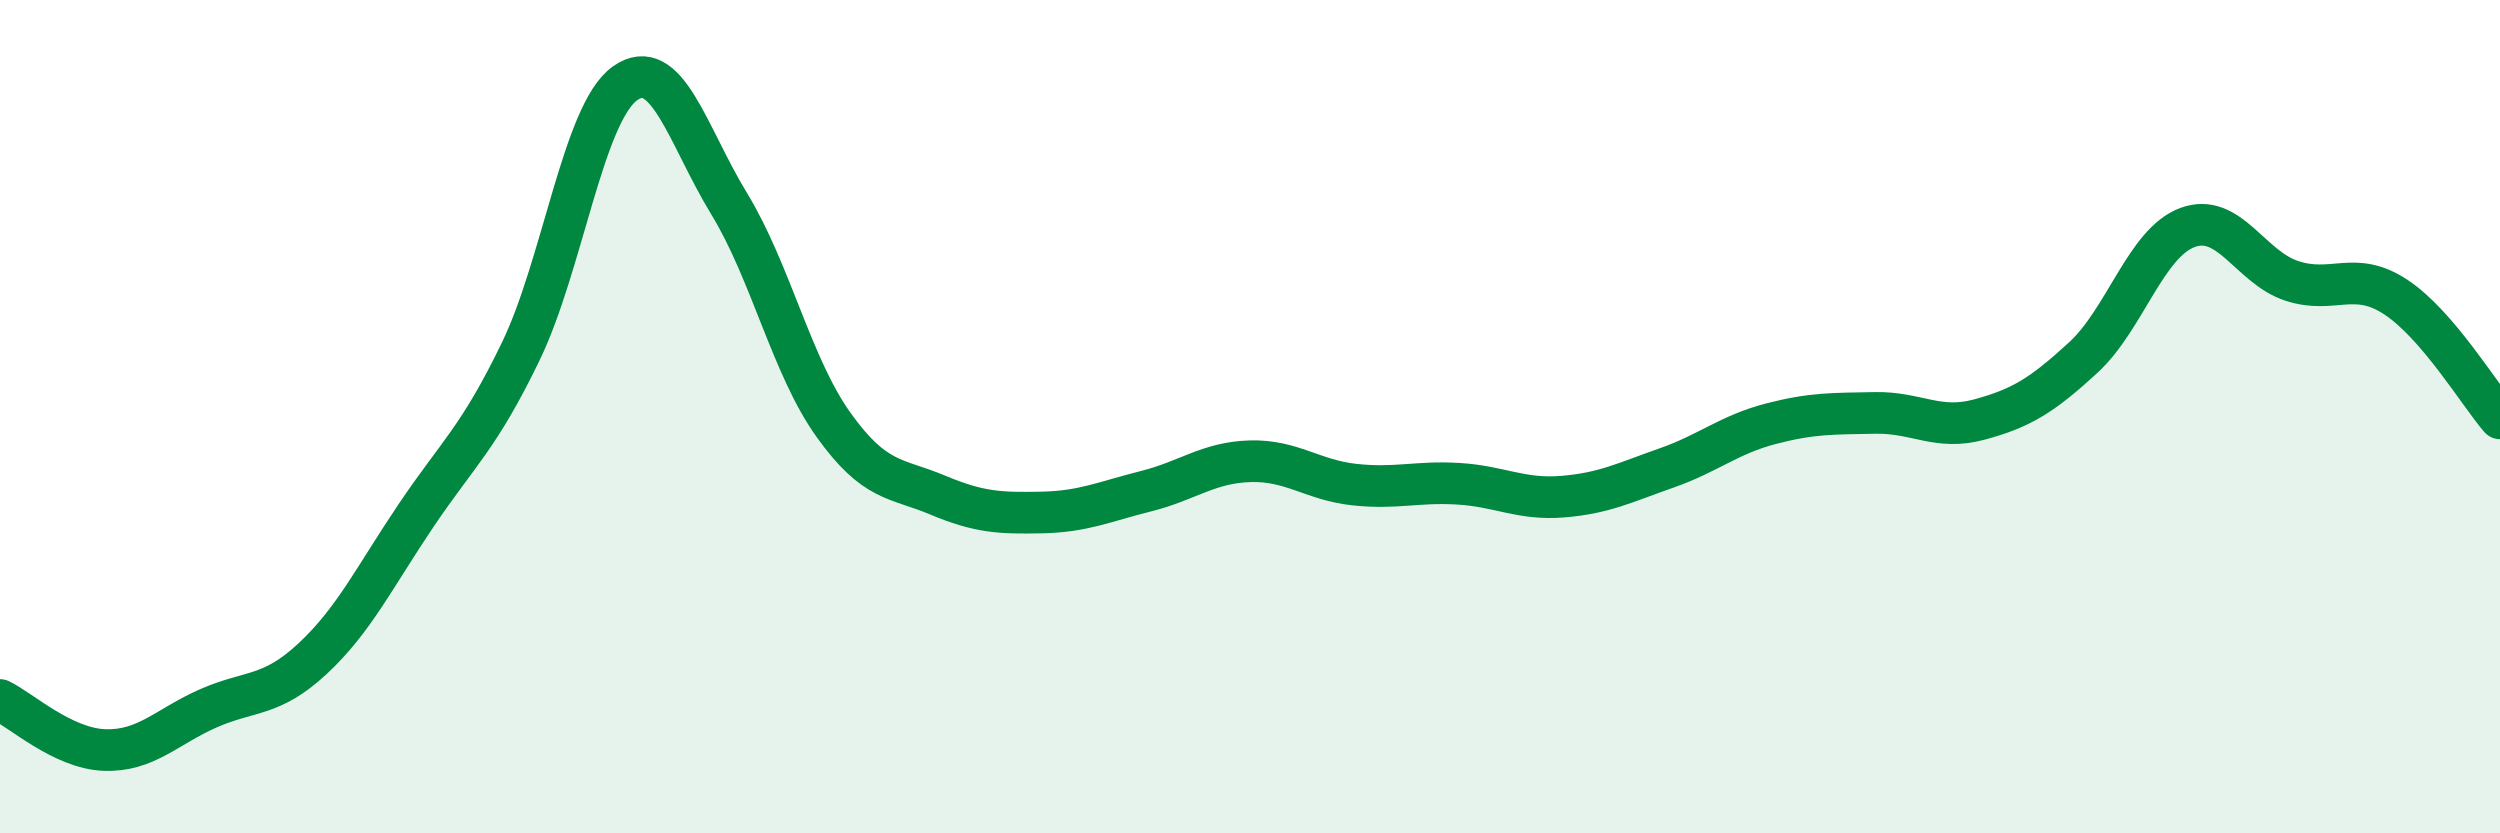
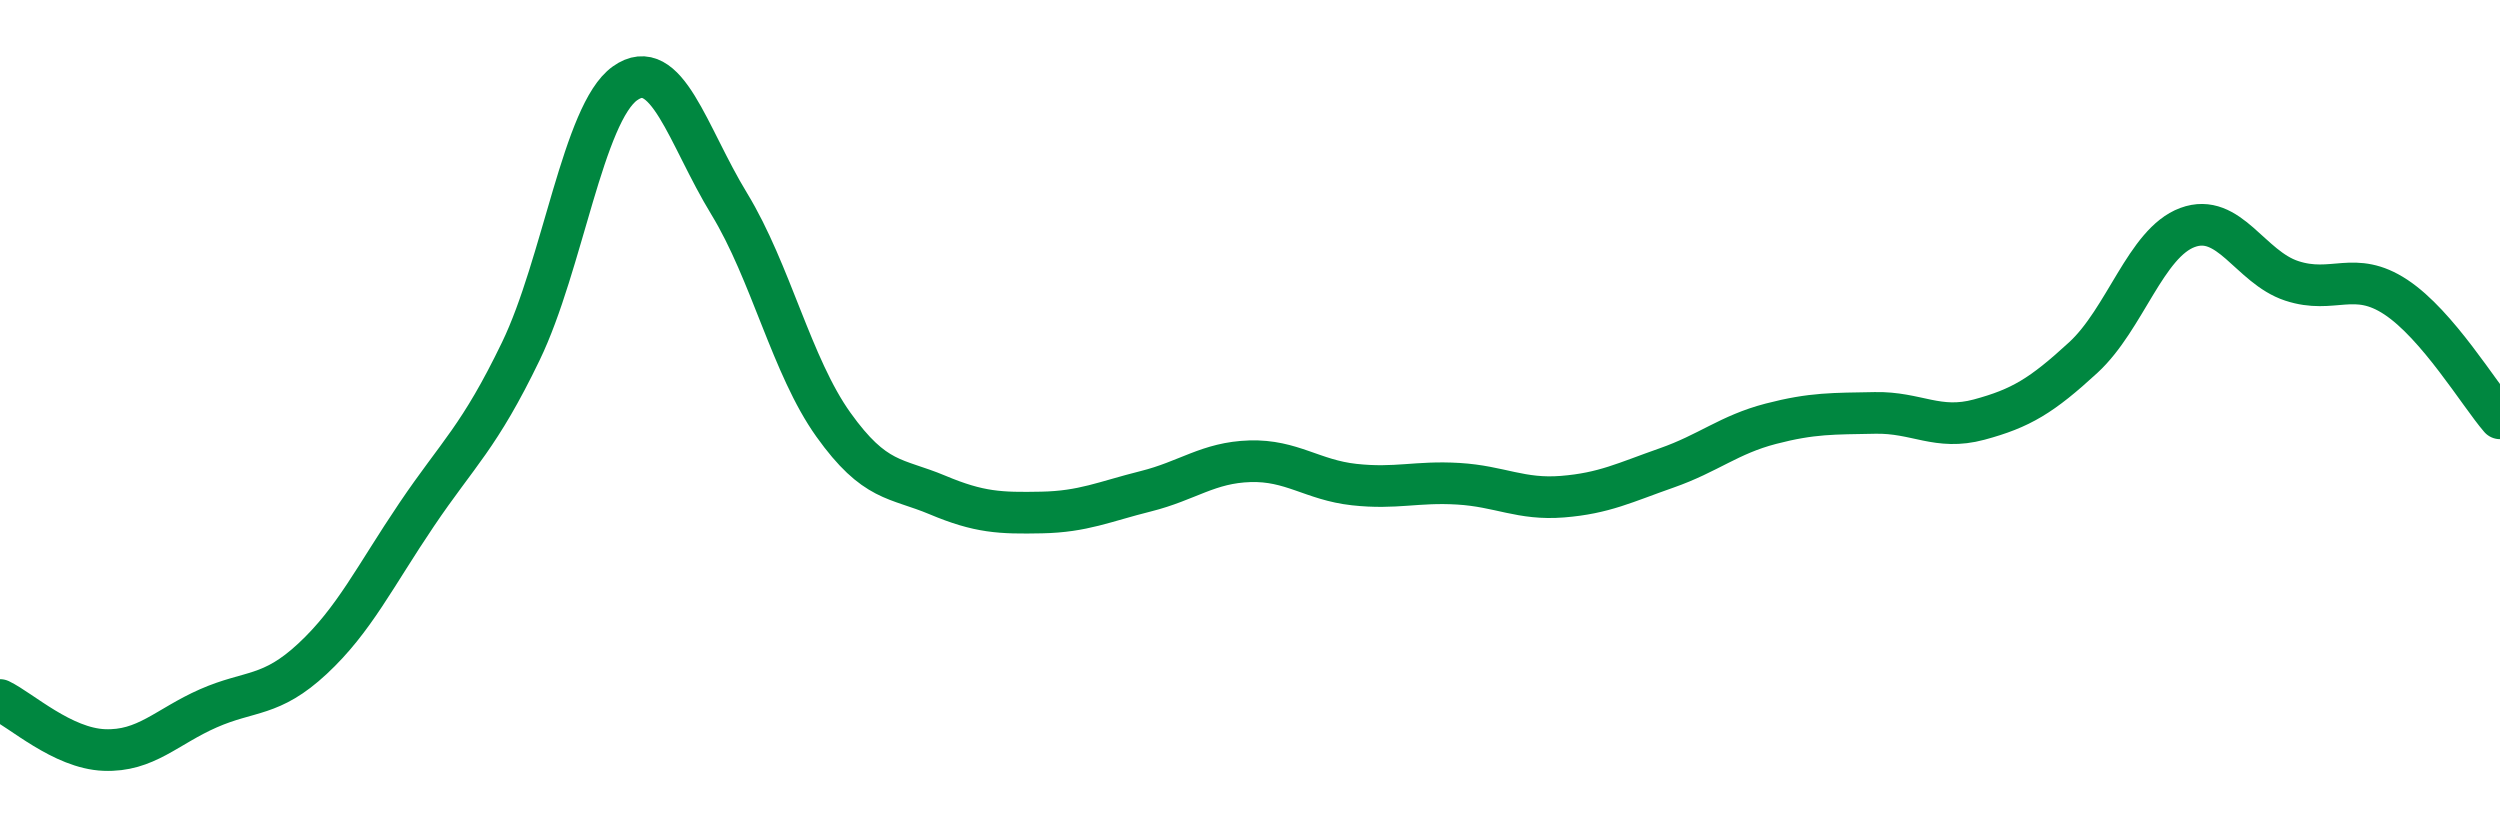
<svg xmlns="http://www.w3.org/2000/svg" width="60" height="20" viewBox="0 0 60 20">
-   <path d="M 0,16.8 C 0.5,17.04 1.5,17.96 2.5,18 C 3.5,18.04 4,17.44 5,17 C 6,16.56 6.5,16.74 7.5,15.81 C 8.5,14.88 9,13.83 10,12.35 C 11,10.87 11.5,10.5 12.5,8.43 C 13.5,6.36 14,2.71 15,2 C 16,1.29 16.5,3.25 17.5,4.89 C 18.5,6.53 19,8.79 20,10.19 C 21,11.59 21.5,11.46 22.5,11.88 C 23.5,12.3 24,12.32 25,12.3 C 26,12.28 26.5,12.04 27.5,11.79 C 28.5,11.54 29,11.1 30,11.07 C 31,11.04 31.5,11.52 32.5,11.63 C 33.5,11.74 34,11.55 35,11.61 C 36,11.67 36.5,12 37.5,11.92 C 38.5,11.84 39,11.58 40,11.23 C 41,10.88 41.5,10.43 42.5,10.17 C 43.5,9.91 44,9.93 45,9.91 C 46,9.89 46.5,10.34 47.5,10.07 C 48.5,9.8 49,9.5 50,8.58 C 51,7.66 51.5,5.83 52.5,5.46 C 53.5,5.09 54,6.41 55,6.74 C 56,7.07 56.5,6.47 57.5,7.13 C 58.5,7.79 59.5,9.46 60,10.04L60 20L0 20Z" fill="#008740" opacity="0.1" stroke-linecap="round" stroke-linejoin="round" />
  <path d="M 0,16.8 C 0.5,17.04 1.5,17.96 2.5,18 C 3.5,18.04 4,17.44 5,17 C 6,16.56 6.5,16.74 7.5,15.81 C 8.5,14.88 9,13.83 10,12.35 C 11,10.87 11.5,10.5 12.5,8.43 C 13.5,6.36 14,2.71 15,2 C 16,1.29 16.5,3.25 17.5,4.89 C 18.5,6.53 19,8.79 20,10.19 C 21,11.59 21.5,11.46 22.5,11.88 C 23.5,12.3 24,12.32 25,12.3 C 26,12.28 26.5,12.04 27.5,11.79 C 28.5,11.54 29,11.1 30,11.07 C 31,11.04 31.5,11.52 32.5,11.63 C 33.5,11.74 34,11.55 35,11.61 C 36,11.67 36.5,12 37.5,11.92 C 38.5,11.84 39,11.58 40,11.23 C 41,10.88 41.5,10.43 42.5,10.17 C 43.5,9.91 44,9.93 45,9.91 C 46,9.89 46.5,10.34 47.5,10.07 C 48.5,9.8 49,9.5 50,8.58 C 51,7.66 51.5,5.83 52.5,5.46 C 53.5,5.09 54,6.41 55,6.74 C 56,7.07 56.5,6.47 57.5,7.13 C 58.5,7.79 59.5,9.46 60,10.04" stroke="#008740" stroke-width="1" fill="none" stroke-linecap="round" stroke-linejoin="round" />
</svg>